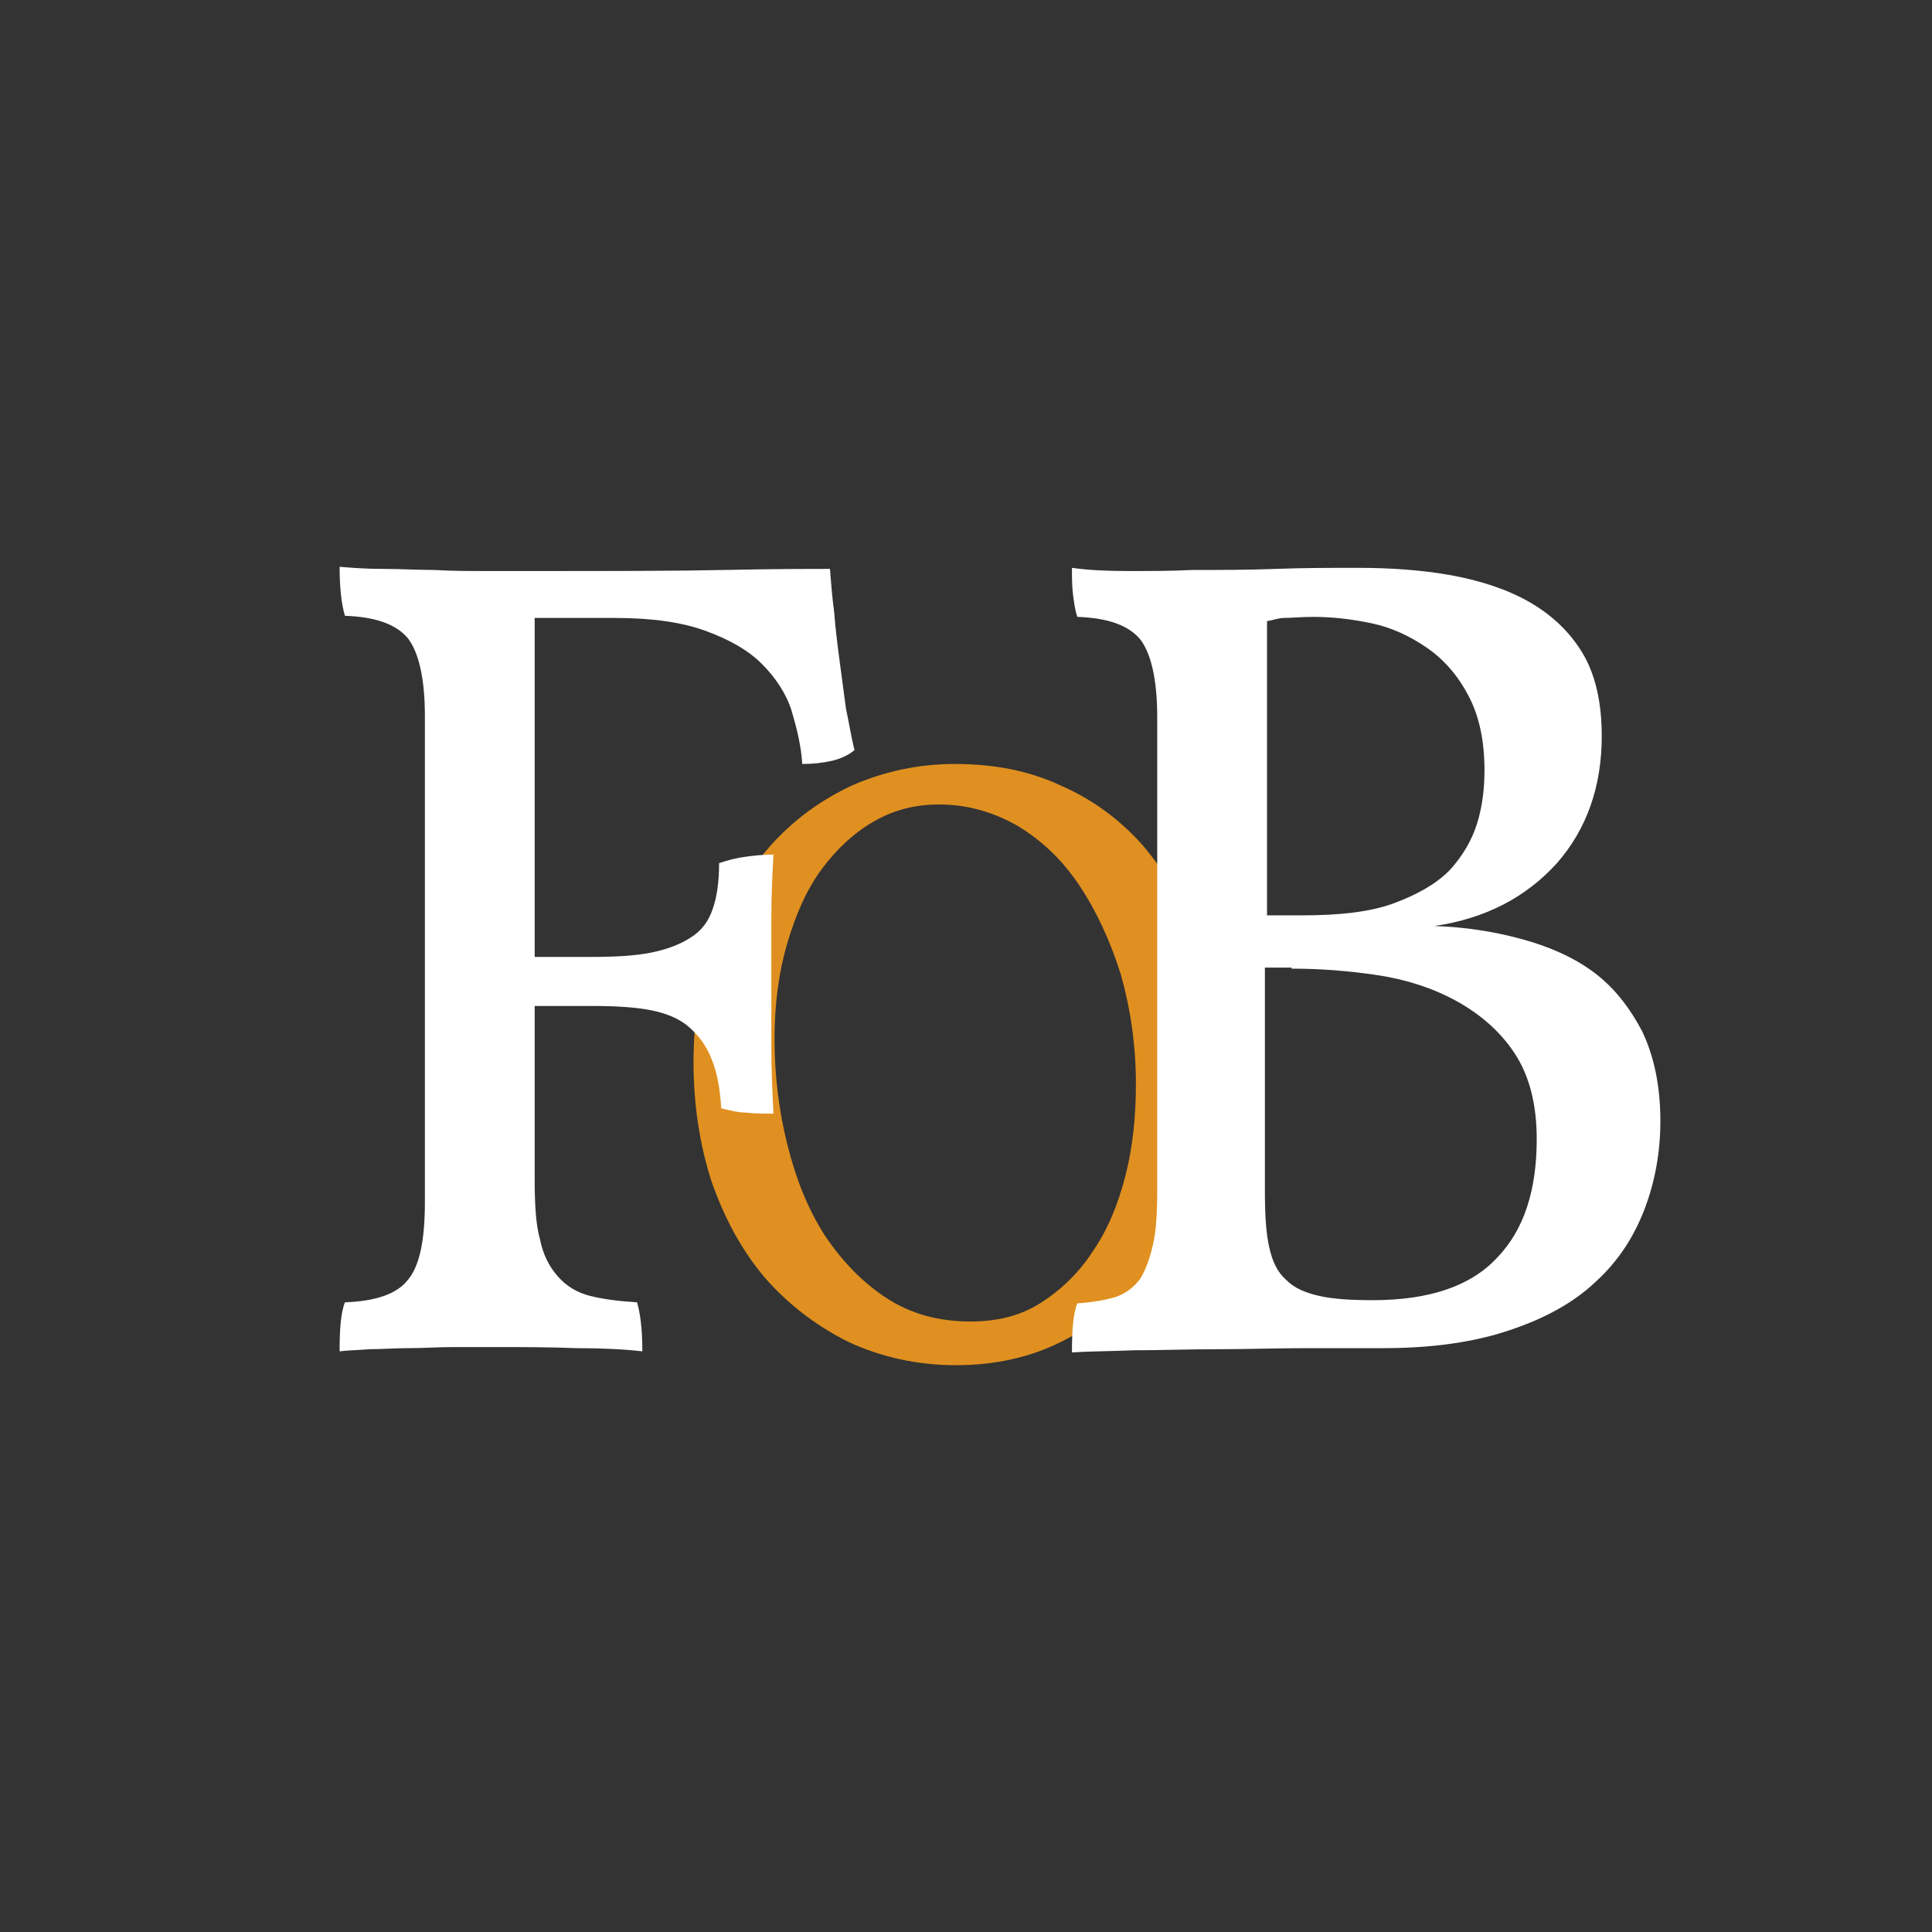
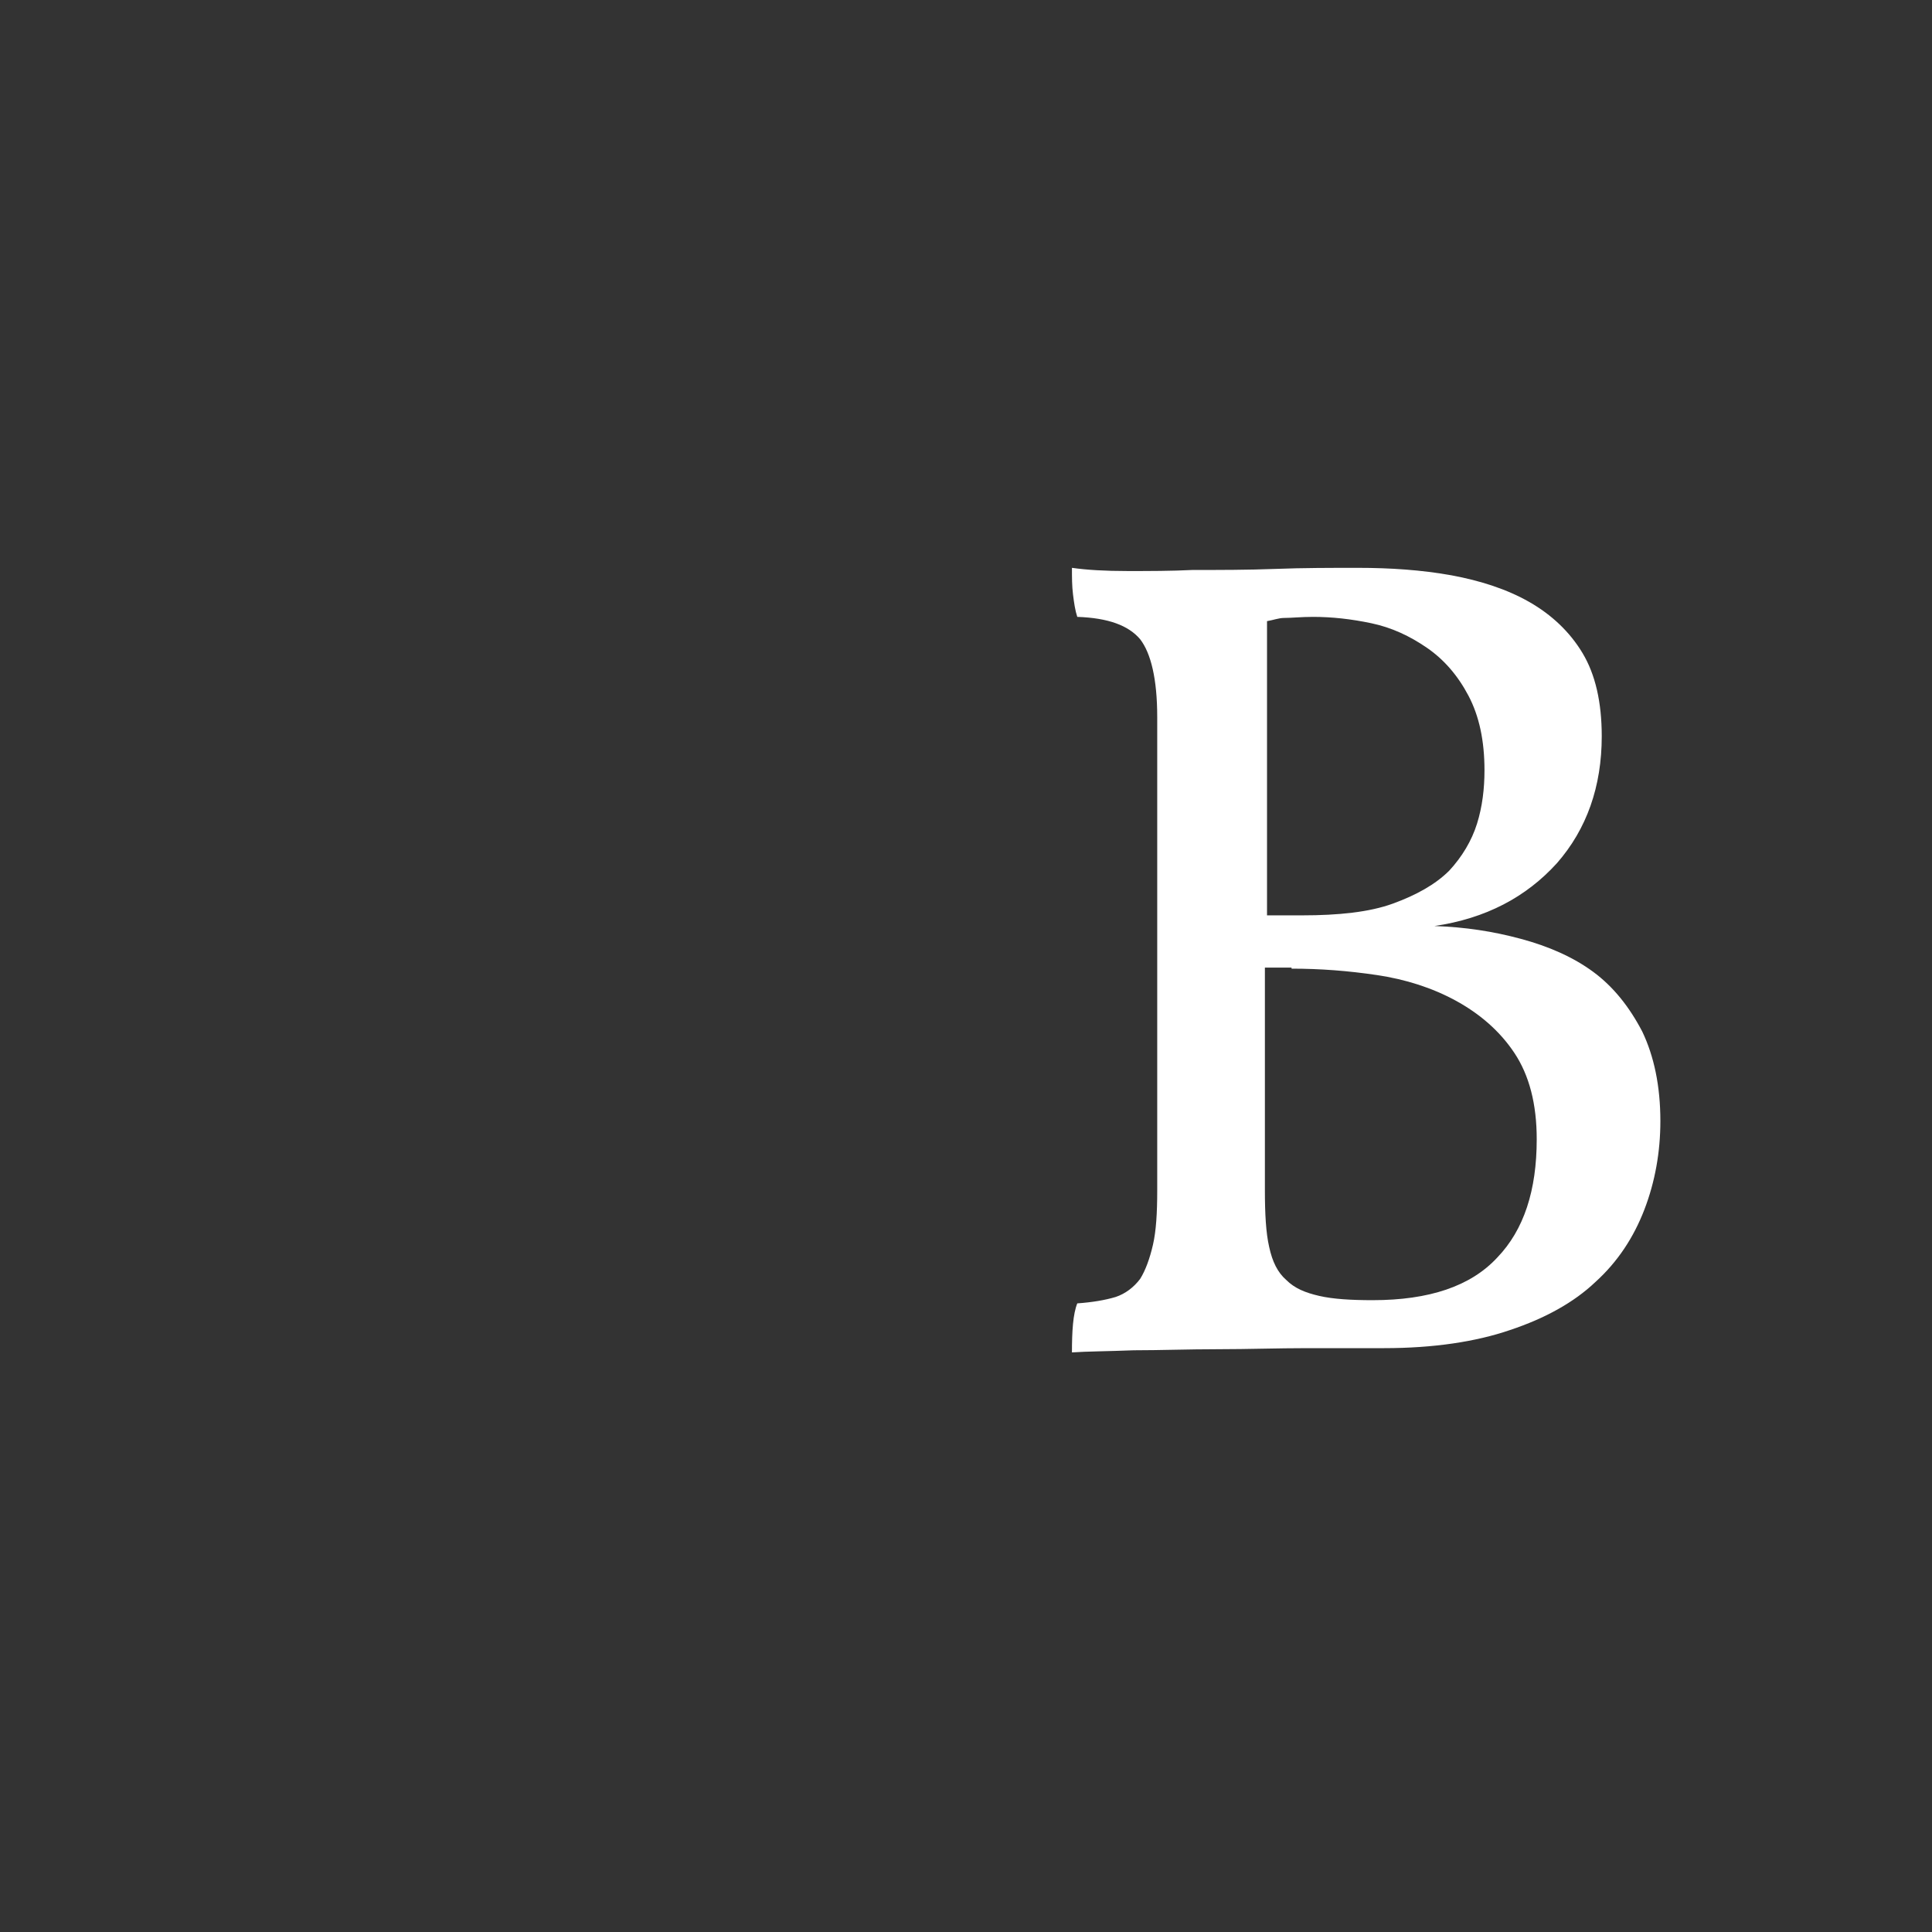
<svg xmlns="http://www.w3.org/2000/svg" width="100%" height="100%" viewBox="0 0 512 512" version="1.1" xml:space="preserve" style="fill-rule:evenodd;clip-rule:evenodd;stroke-linejoin:round;stroke-miterlimit:2;">
  <rect x="0" y="0" width="512" height="512" fill="#333333" stroke="none" />
  <g id="Logo-Inverted" transform="matrix(2.825,0,0,2.825,90,150.2)">
-     <path id="path15" d="M34.9,57.7c1.2,3.4 2.8,6.4 5,9c2.2,2.5 4.8,4.5 7.8,6c3,1.4 6.4,2.2 10.1,2.2c3.6,0 6.9,-0.7 9.9,-2.2c3,-1.5 5.6,-3.5 7.8,-6c2.2,-2.5 3.9,-5.5 5.1,-9c1.2,-3.4 1.8,-7.2 1.8,-11.2c0,-4.2 -0.6,-8 -1.9,-11.4c-1.2,-3.4 -3,-6.4 -5.1,-8.9c-2.2,-2.5 -4.8,-4.4 -7.8,-5.7c-3,-1.4 -6.3,-2 -9.9,-2c-3.4,0 -6.6,0.7 -9.6,2c-3,1.4 -5.6,3.3 -7.8,5.8c-2.2,2.5 -3.9,5.5 -5.2,8.9c-1.3,3.4 -1.9,7.2 -1.9,11.3c0,4 0.6,7.8 1.7,11.2Zm7.1,-22.4c0.8,-2.7 1.8,-5 3.2,-6.9c1.4,-1.9 3,-3.4 4.9,-4.5c1.9,-1.1 3.9,-1.6 6.1,-1.6c2.7,0 5.1,0.7 7.4,2c2.3,1.4 4.2,3.2 5.8,5.6c1.6,2.4 2.9,5.2 3.9,8.4c0.9,3.2 1.4,6.6 1.4,10.2c0,3.1 -0.3,6 -1,8.7c-0.7,2.7 -1.7,5.1 -3.1,7.1c-1.3,2 -3,3.6 -4.9,4.8c-1.9,1.2 -4.1,1.7 -6.5,1.7c-3,0 -5.6,-0.7 -7.9,-2.2c-2.3,-1.5 -4.2,-3.5 -5.8,-5.9c-1.6,-2.5 -2.7,-5.3 -3.5,-8.5c-0.8,-3.2 -1.2,-6.5 -1.2,-9.9c-0,-3.3 0.4,-6.3 1.2,-9Z" style="fill:#e09020;fill-rule:nonzero;" />
-     <path id="path17" d="M36.1,0.3c-4.7,0.1 -10.7,0.1 -18,0.1l-4.4,0c-1.6,0 -3.2,0 -4.8,-0.1c-1.6,-0 -3.2,-0.1 -4.8,-0.1c-1.6,-0 -3,-0.1 -4.1,-0.2c-0,2.1 0.2,3.6 0.5,4.6c2.9,0.1 4.8,0.8 5.9,2.1c1,1.3 1.6,3.7 1.6,7.3l-0,45.6c-0,3.6 -0.5,6 -1.6,7.3c-1,1.3 -3,2 -5.9,2.1c-0.4,1 -0.5,2.6 -0.5,4.6c0.7,-0.1 1.6,-0.1 2.8,-0.2c1.1,0 2.4,-0.1 3.7,-0.1c1.4,0 2.7,-0.1 4.1,-0.1l4.1,0c2.5,0 5,0 7.5,0.1c2.4,0 4.5,0.1 6.2,0.3c-0,-2.1 -0.2,-3.6 -0.5,-4.6c-1.7,-0.1 -3.2,-0.3 -4.4,-0.6c-1.2,-0.3 -2.2,-0.9 -3,-1.8c-0.8,-0.9 -1.4,-2 -1.7,-3.5c-0.4,-1.4 -0.5,-3.3 -0.5,-5.7l0,-16.2l5.3,0c2.2,0 4.1,0.1 5.6,0.4c1.5,0.3 2.7,0.8 3.6,1.6c0.9,0.8 1.6,1.7 2.1,3c0.5,1.2 0.8,2.8 0.9,4.6c0.8,0.2 1.6,0.4 2.3,0.4c0.8,0.1 1.6,0.1 2.6,0.1c-0.1,-1.9 -0.2,-4 -0.2,-6.3l0,-12.1c0,-2.1 0.1,-4.1 0.2,-5.9c-1,0 -1.9,0.1 -2.6,0.2c-0.8,0.1 -1.6,0.3 -2.5,0.6c0,1.7 -0.2,3.2 -0.6,4.3c-0.4,1.2 -1.1,2.1 -2.1,2.7c-0.9,0.6 -2.2,1.1 -3.7,1.4c-1.5,0.3 -3.4,0.4 -5.6,0.4l-5.3,0l0,-31.8l7.5,0c3.5,0 6.3,0.4 8.5,1.2c2.2,0.8 4,1.8 5.3,3.1c1.3,1.3 2.3,2.8 2.8,4.4c0.5,1.7 0.9,3.3 1,5c1,0 1.9,-0.1 2.8,-0.3c0.8,-0.2 1.5,-0.5 2.1,-1c-0.3,-1.2 -0.5,-2.5 -0.8,-3.9c-0.2,-1.5 -0.4,-3 -0.6,-4.5c-0.2,-1.5 -0.4,-3.1 -0.5,-4.5c-0.2,-1.5 -0.3,-2.8 -0.4,-4.1c-2,-0 -5.2,-0 -9.9,0.1Z" style="fill:#fff;fill-rule:nonzero;" />
    <path id="path19" d="M73.9,0.4c-2.1,0 -3.8,-0.1 -5.2,-0.3c0,0.9 0,1.7 0.1,2.5c0.1,0.8 0.2,1.5 0.4,2.1c2.9,0.1 4.8,0.8 5.9,2.1c1,1.3 1.6,3.7 1.6,7.3l0,44.4c0,2.1 -0.1,3.8 -0.4,5.1c-0.3,1.3 -0.7,2.4 -1.2,3.2c-0.6,0.8 -1.4,1.4 -2.3,1.7c-1,0.3 -2.2,0.5 -3.6,0.6c-0.4,1 -0.5,2.6 -0.5,4.6c1.4,-0.1 3.3,-0.1 5.8,-0.2c2.5,0 5.1,-0.1 7.9,-0.1c2.8,0 5.6,-0.1 8.4,-0.1l7.2,0c4.6,0 8.6,-0.6 11.8,-1.7c3.3,-1.1 6,-2.6 8,-4.5c2.1,-1.9 3.6,-4.2 4.6,-6.8c1,-2.6 1.5,-5.4 1.5,-8.3c0,-3.3 -0.6,-6.1 -1.7,-8.4c-1.2,-2.3 -2.7,-4.2 -4.6,-5.6c-1.9,-1.4 -4.2,-2.4 -6.8,-3.1c-2.6,-0.7 -5.2,-1.1 -8.1,-1.2c4.8,-0.7 8.6,-2.7 11.5,-5.9c2.8,-3.2 4.2,-7.2 4.2,-11.9c0,-3.2 -0.6,-5.8 -1.8,-7.8c-1.2,-2 -2.9,-3.6 -5,-4.8c-2.1,-1.2 -4.6,-2 -7.3,-2.5c-2.8,-0.5 -5.7,-0.7 -8.8,-0.7c-2.5,0 -5.1,0 -7.7,0.1c-2.6,0.1 -5.2,0.1 -7.8,0.1c-2,0.1 -4,0.1 -6.1,0.1Zm15.4,37.3c2.7,-0 5.3,0.2 8,0.6c2.7,0.4 5.2,1.2 7.4,2.4c2.2,1.2 4.1,2.8 5.5,4.9c1.4,2.1 2.1,4.8 2.1,8.1c-0,4.8 -1.2,8.5 -3.7,11.1c-2.5,2.7 -6.4,4 -11.7,4c-2,0 -3.7,-0.1 -5,-0.4c-1.3,-0.3 -2.3,-0.7 -3.1,-1.5c-0.8,-0.7 -1.3,-1.7 -1.6,-3.1c-0.3,-1.3 -0.4,-3.1 -0.4,-5.3l-0,-20.9l2.5,0l-0,0.1Zm2,-33c1.8,0 3.6,0.2 5.5,0.6c1.9,0.4 3.6,1.2 5.2,2.3c1.6,1.1 2.9,2.6 3.9,4.5c1,1.9 1.5,4.2 1.5,7c-0,1.7 -0.2,3.4 -0.7,5c-0.5,1.6 -1.4,3.1 -2.6,4.4c-1.3,1.3 -3.1,2.3 -5.3,3.1c-2.2,0.8 -5.1,1.1 -8.5,1.1l-3.3,0l-0,-27.6c0.6,-0.1 1.1,-0.3 1.6,-0.3c0.7,0 1.6,-0.1 2.7,-0.1Z" style="fill:#fff;fill-rule:nonzero;" />
  </g>
</svg>